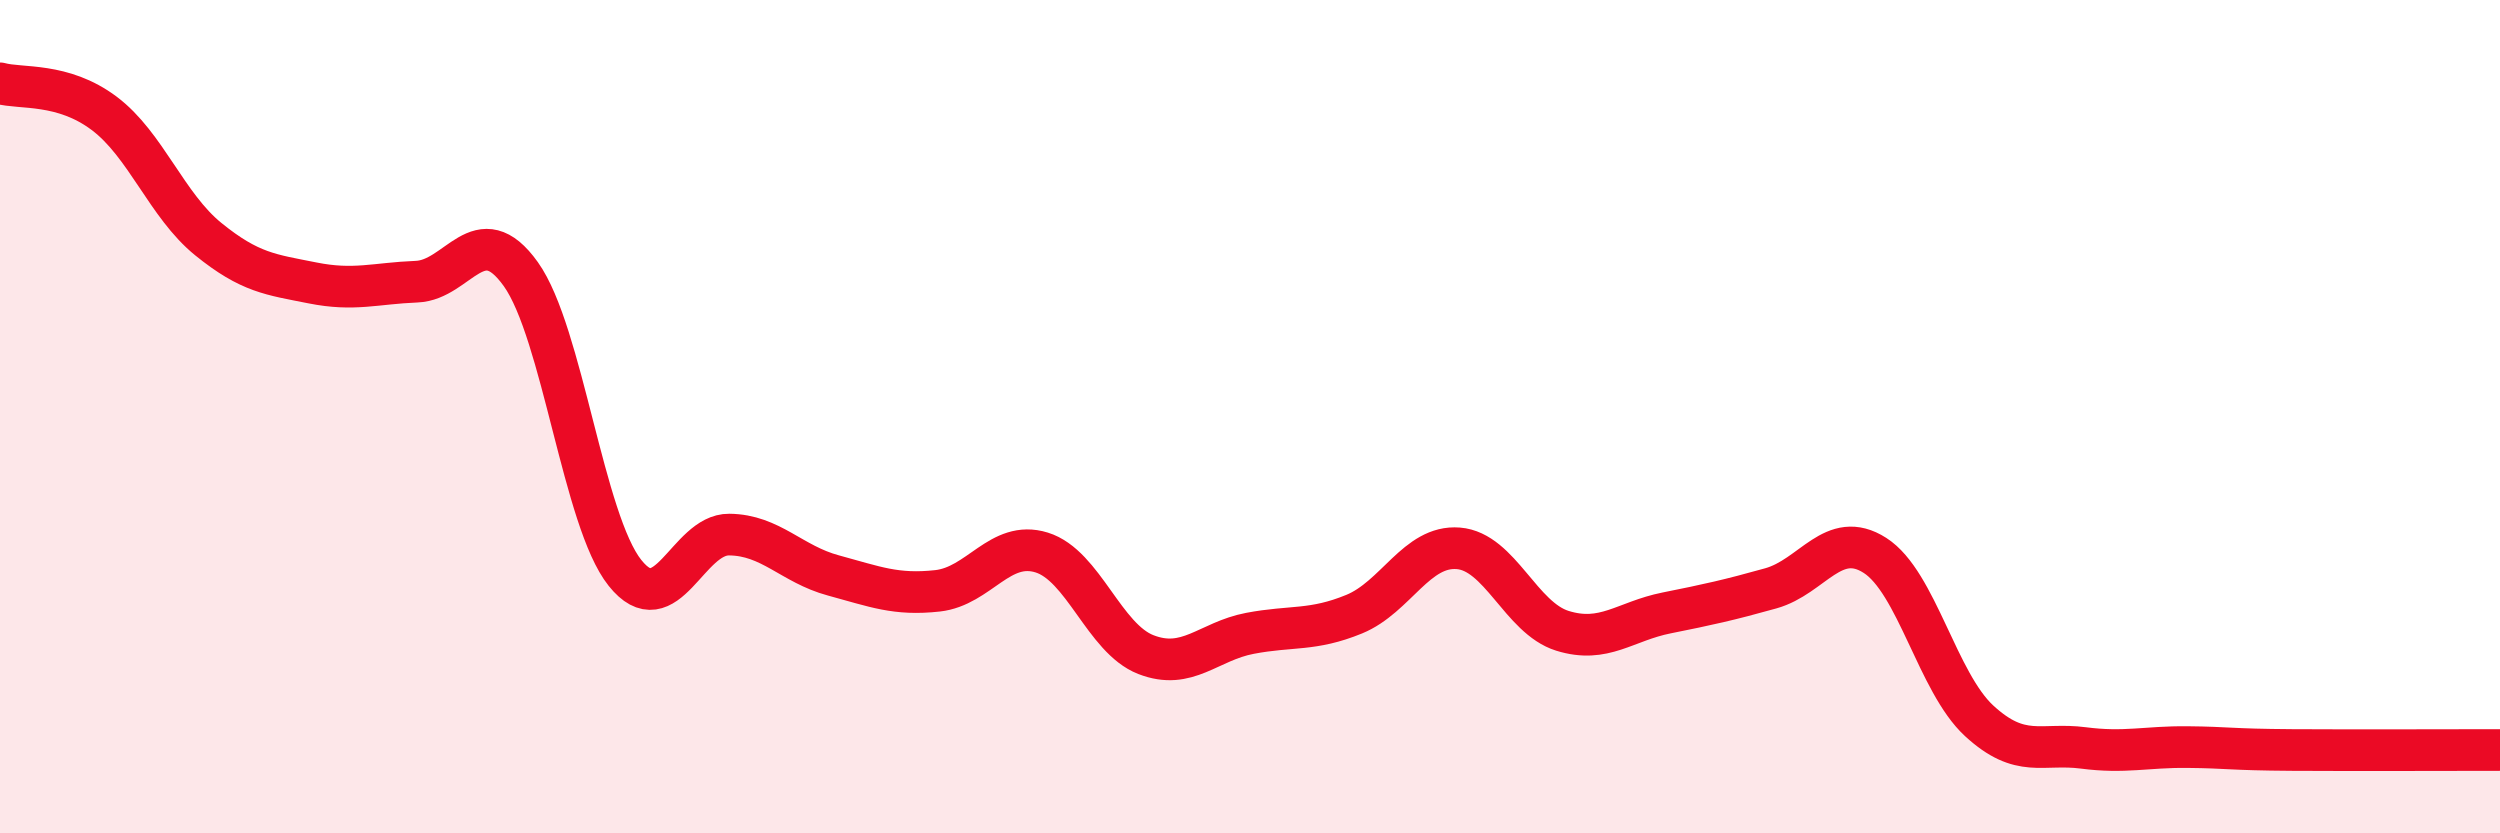
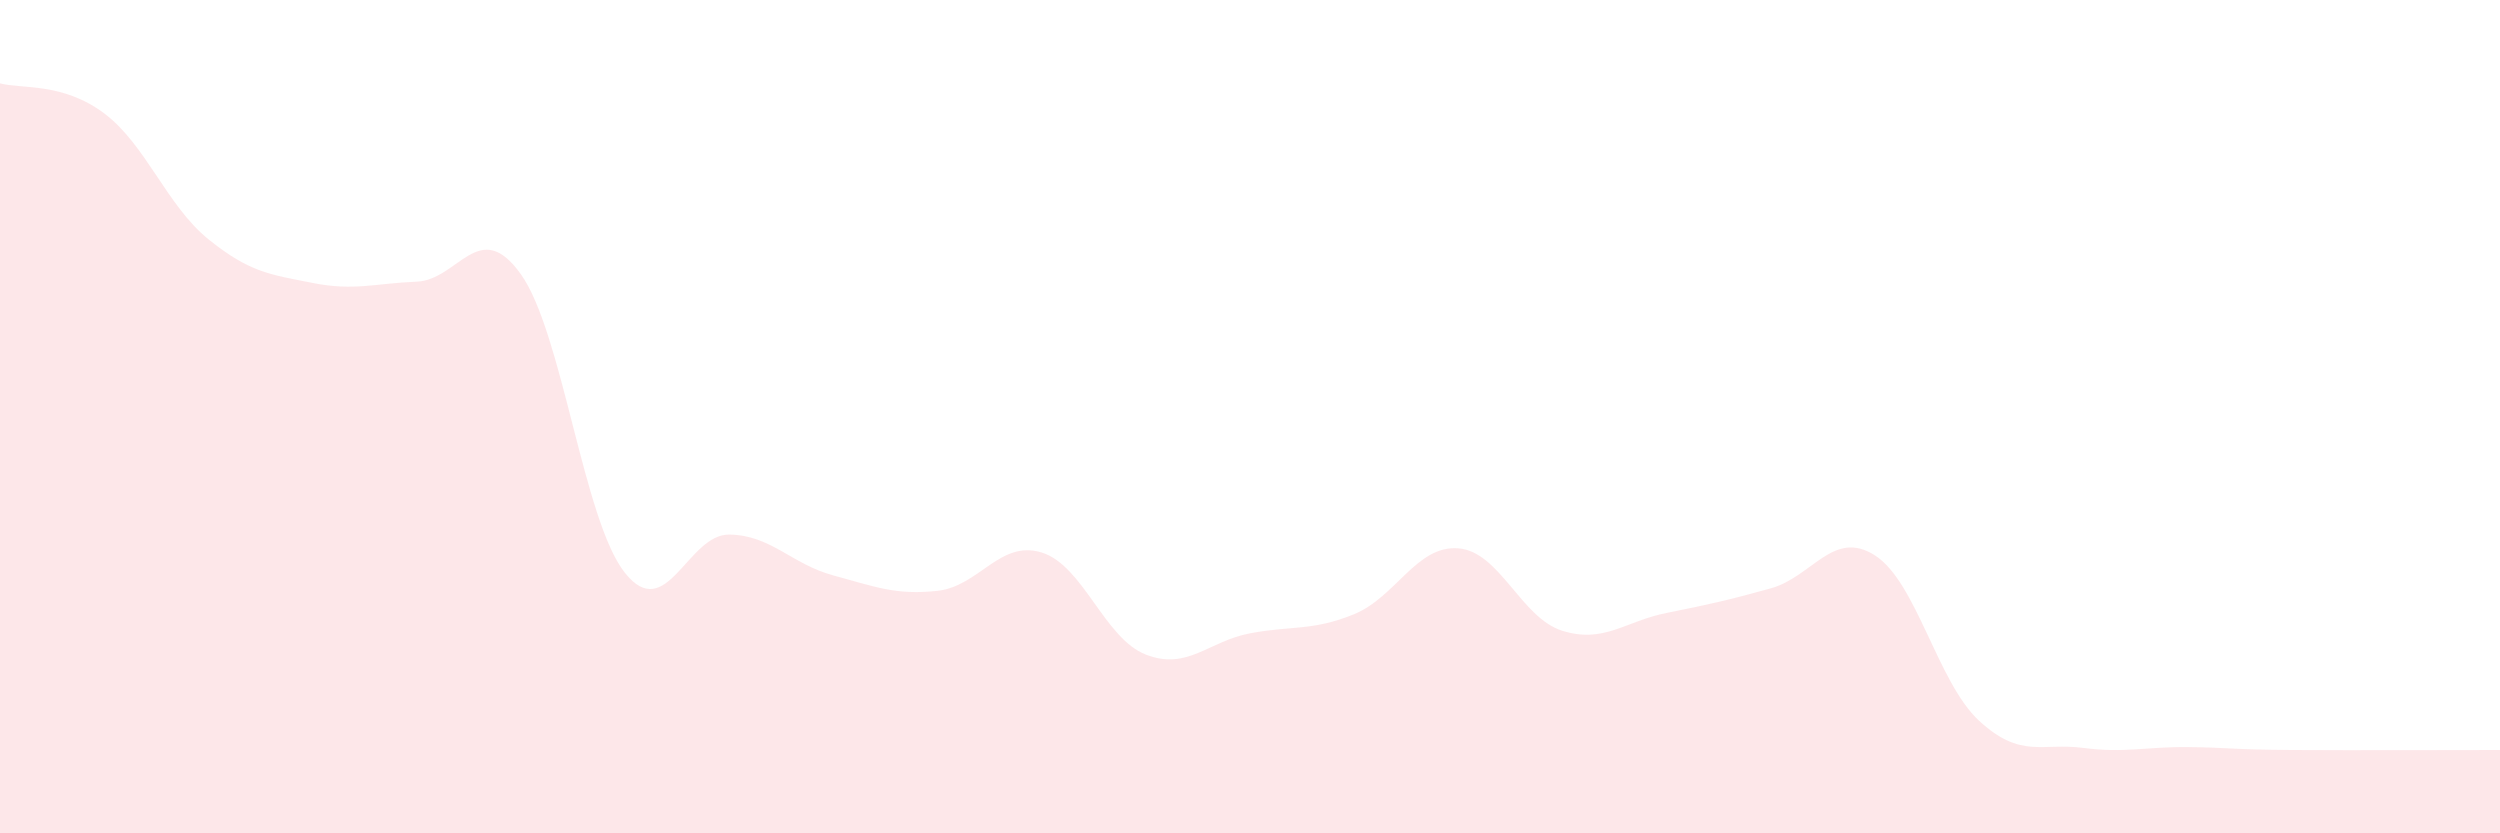
<svg xmlns="http://www.w3.org/2000/svg" width="60" height="20" viewBox="0 0 60 20">
  <path d="M 0,2 C 0.5,2.14 1.5,1.97 2.5,2.72 C 3.5,3.47 4,4.93 5,5.74 C 6,6.55 6.5,6.59 7.5,6.79 C 8.5,6.99 9,6.8 10,6.76 C 11,6.72 11.5,5.18 12.5,6.58 C 13.5,7.98 14,12.5 15,13.75 C 16,15 16.5,12.82 17.5,12.83 C 18.5,12.84 19,13.54 20,13.81 C 21,14.08 21.5,14.29 22.5,14.18 C 23.5,14.07 24,12.95 25,13.26 C 26,13.57 26.5,15.32 27.5,15.71 C 28.5,16.1 29,15.39 30,15.2 C 31,15.01 31.5,15.15 32.5,14.74 C 33.5,14.33 34,13.08 35,13.16 C 36,13.24 36.5,14.83 37.5,15.14 C 38.5,15.45 39,14.91 40,14.71 C 41,14.51 41.5,14.4 42.5,14.12 C 43.5,13.84 44,12.69 45,13.33 C 46,13.97 46.5,16.38 47.5,17.3 C 48.5,18.22 49,17.82 50,17.95 C 51,18.08 51.5,17.92 52.5,17.93 C 53.5,17.94 53.5,17.99 55,18 C 56.5,18.01 59,18 60,18L60 20L0 20Z" fill="#EB0A25" opacity="0.1" stroke-linecap="round" stroke-linejoin="round" />
-   <path d="M 0,2 C 0.5,2.14 1.5,1.97 2.5,2.72 C 3.5,3.47 4,4.93 5,5.74 C 6,6.55 6.5,6.59 7.5,6.79 C 8.5,6.99 9,6.8 10,6.76 C 11,6.72 11.5,5.18 12.5,6.58 C 13.5,7.98 14,12.5 15,13.75 C 16,15 16.5,12.82 17.5,12.83 C 18.5,12.84 19,13.54 20,13.81 C 21,14.08 21.5,14.29 22.5,14.18 C 23.5,14.07 24,12.95 25,13.26 C 26,13.57 26.5,15.32 27.5,15.71 C 28.5,16.1 29,15.39 30,15.2 C 31,15.01 31.5,15.15 32.5,14.74 C 33.5,14.33 34,13.08 35,13.16 C 36,13.24 36.5,14.83 37.5,15.14 C 38.5,15.45 39,14.91 40,14.71 C 41,14.51 41.5,14.4 42.5,14.12 C 43.5,13.84 44,12.69 45,13.33 C 46,13.97 46.5,16.38 47.5,17.3 C 48.5,18.22 49,17.82 50,17.95 C 51,18.08 51.5,17.92 52.5,17.93 C 53.5,17.94 53.5,17.99 55,18 C 56.5,18.01 59,18 60,18" stroke="#EB0A25" stroke-width="1" fill="none" stroke-linecap="round" stroke-linejoin="round" />
</svg>